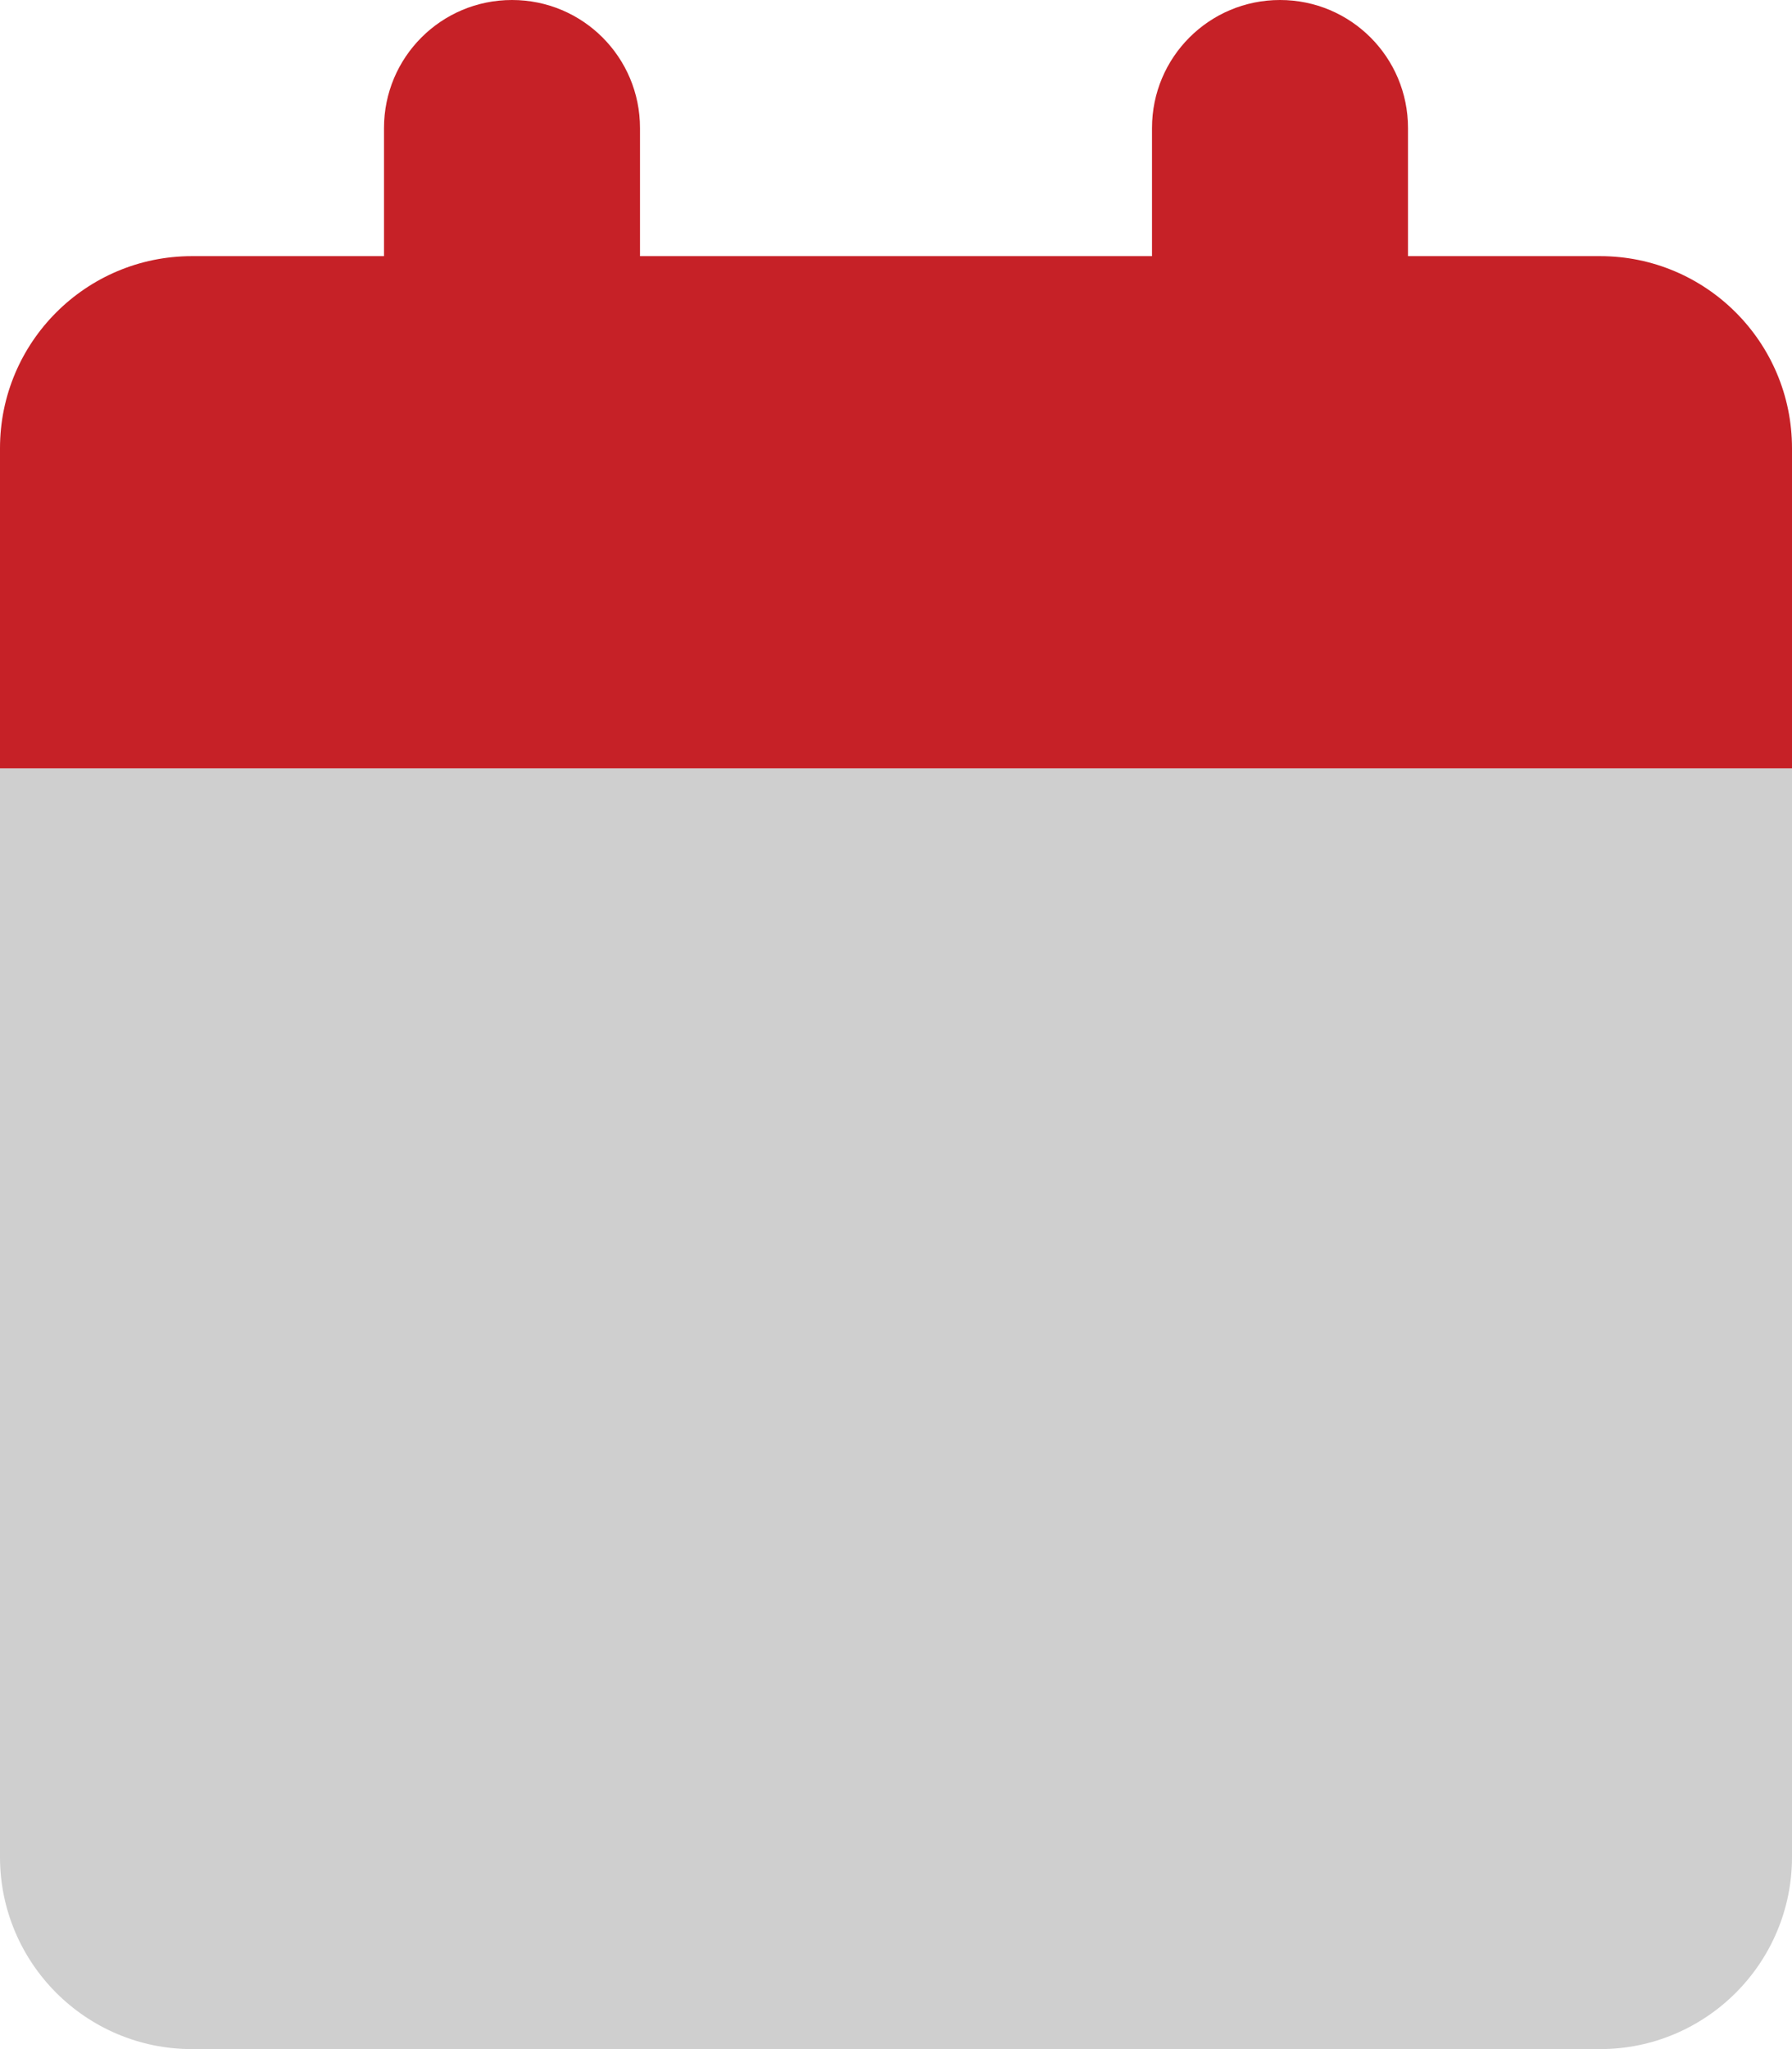
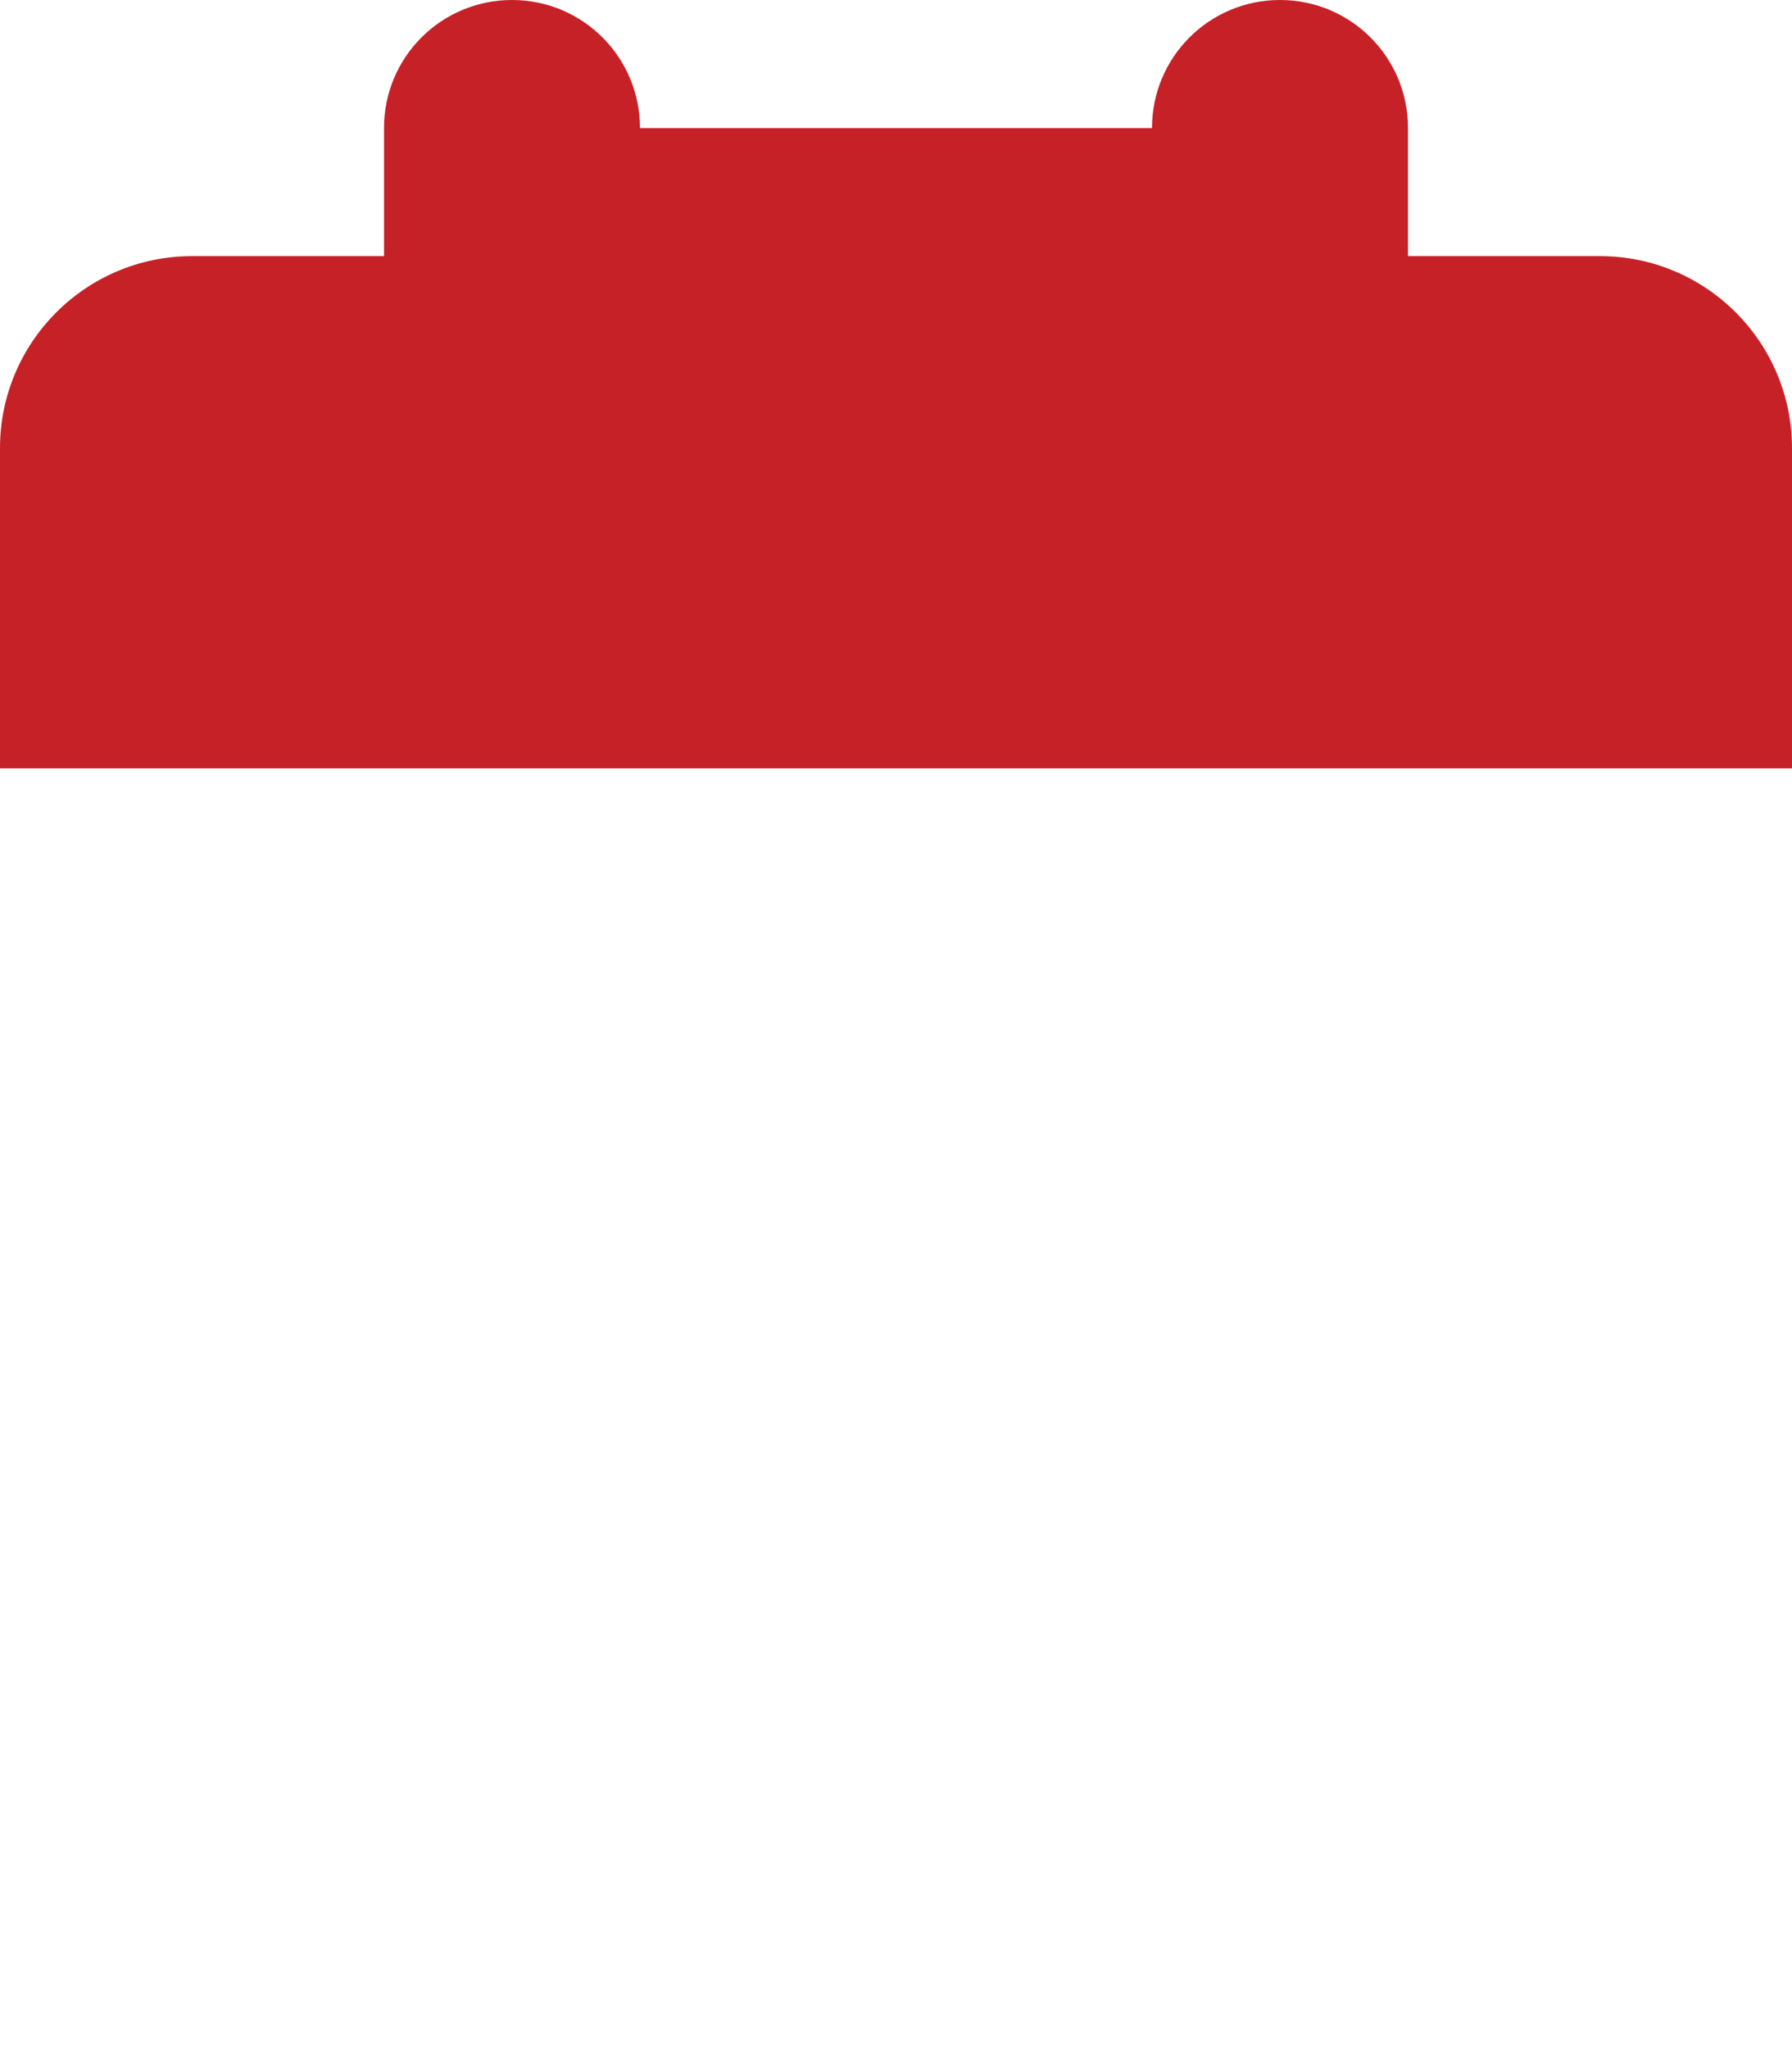
<svg xmlns="http://www.w3.org/2000/svg" version="1.1" id="Layer_1" x="0px" y="0px" viewBox="0 0 448 512" style="enable-background:new 0 0 448 512;" xml:space="preserve">
  <style type="text/css">
	.st0{fill:#C62127;}
	.st1{opacity:0.4;fill:#888888;enable-background:new    ;}
</style>
-   <path class="st0" d="M160,32c0-17.7-14.3-32-32-32S96,14.3,96,32v32H48C21.5,64,0,85.5,0,112v80h448v-80c0-26.5-21.5-48-48-48h-48  V32c0-17.7-14.3-32-32-32s-32,14.3-32,32v32H160V32z" />
-   <path class="st1" d="M0,192h448v272c0,26.5-21.5,48-48,48H48c-26.5,0-48-21.5-48-48V192z" />
+   <path class="st0" d="M160,32c0-17.7-14.3-32-32-32S96,14.3,96,32v32H48C21.5,64,0,85.5,0,112v80h448v-80c0-26.5-21.5-48-48-48h-48  V32c0-17.7-14.3-32-32-32s-32,14.3-32,32H160V32z" />
</svg>